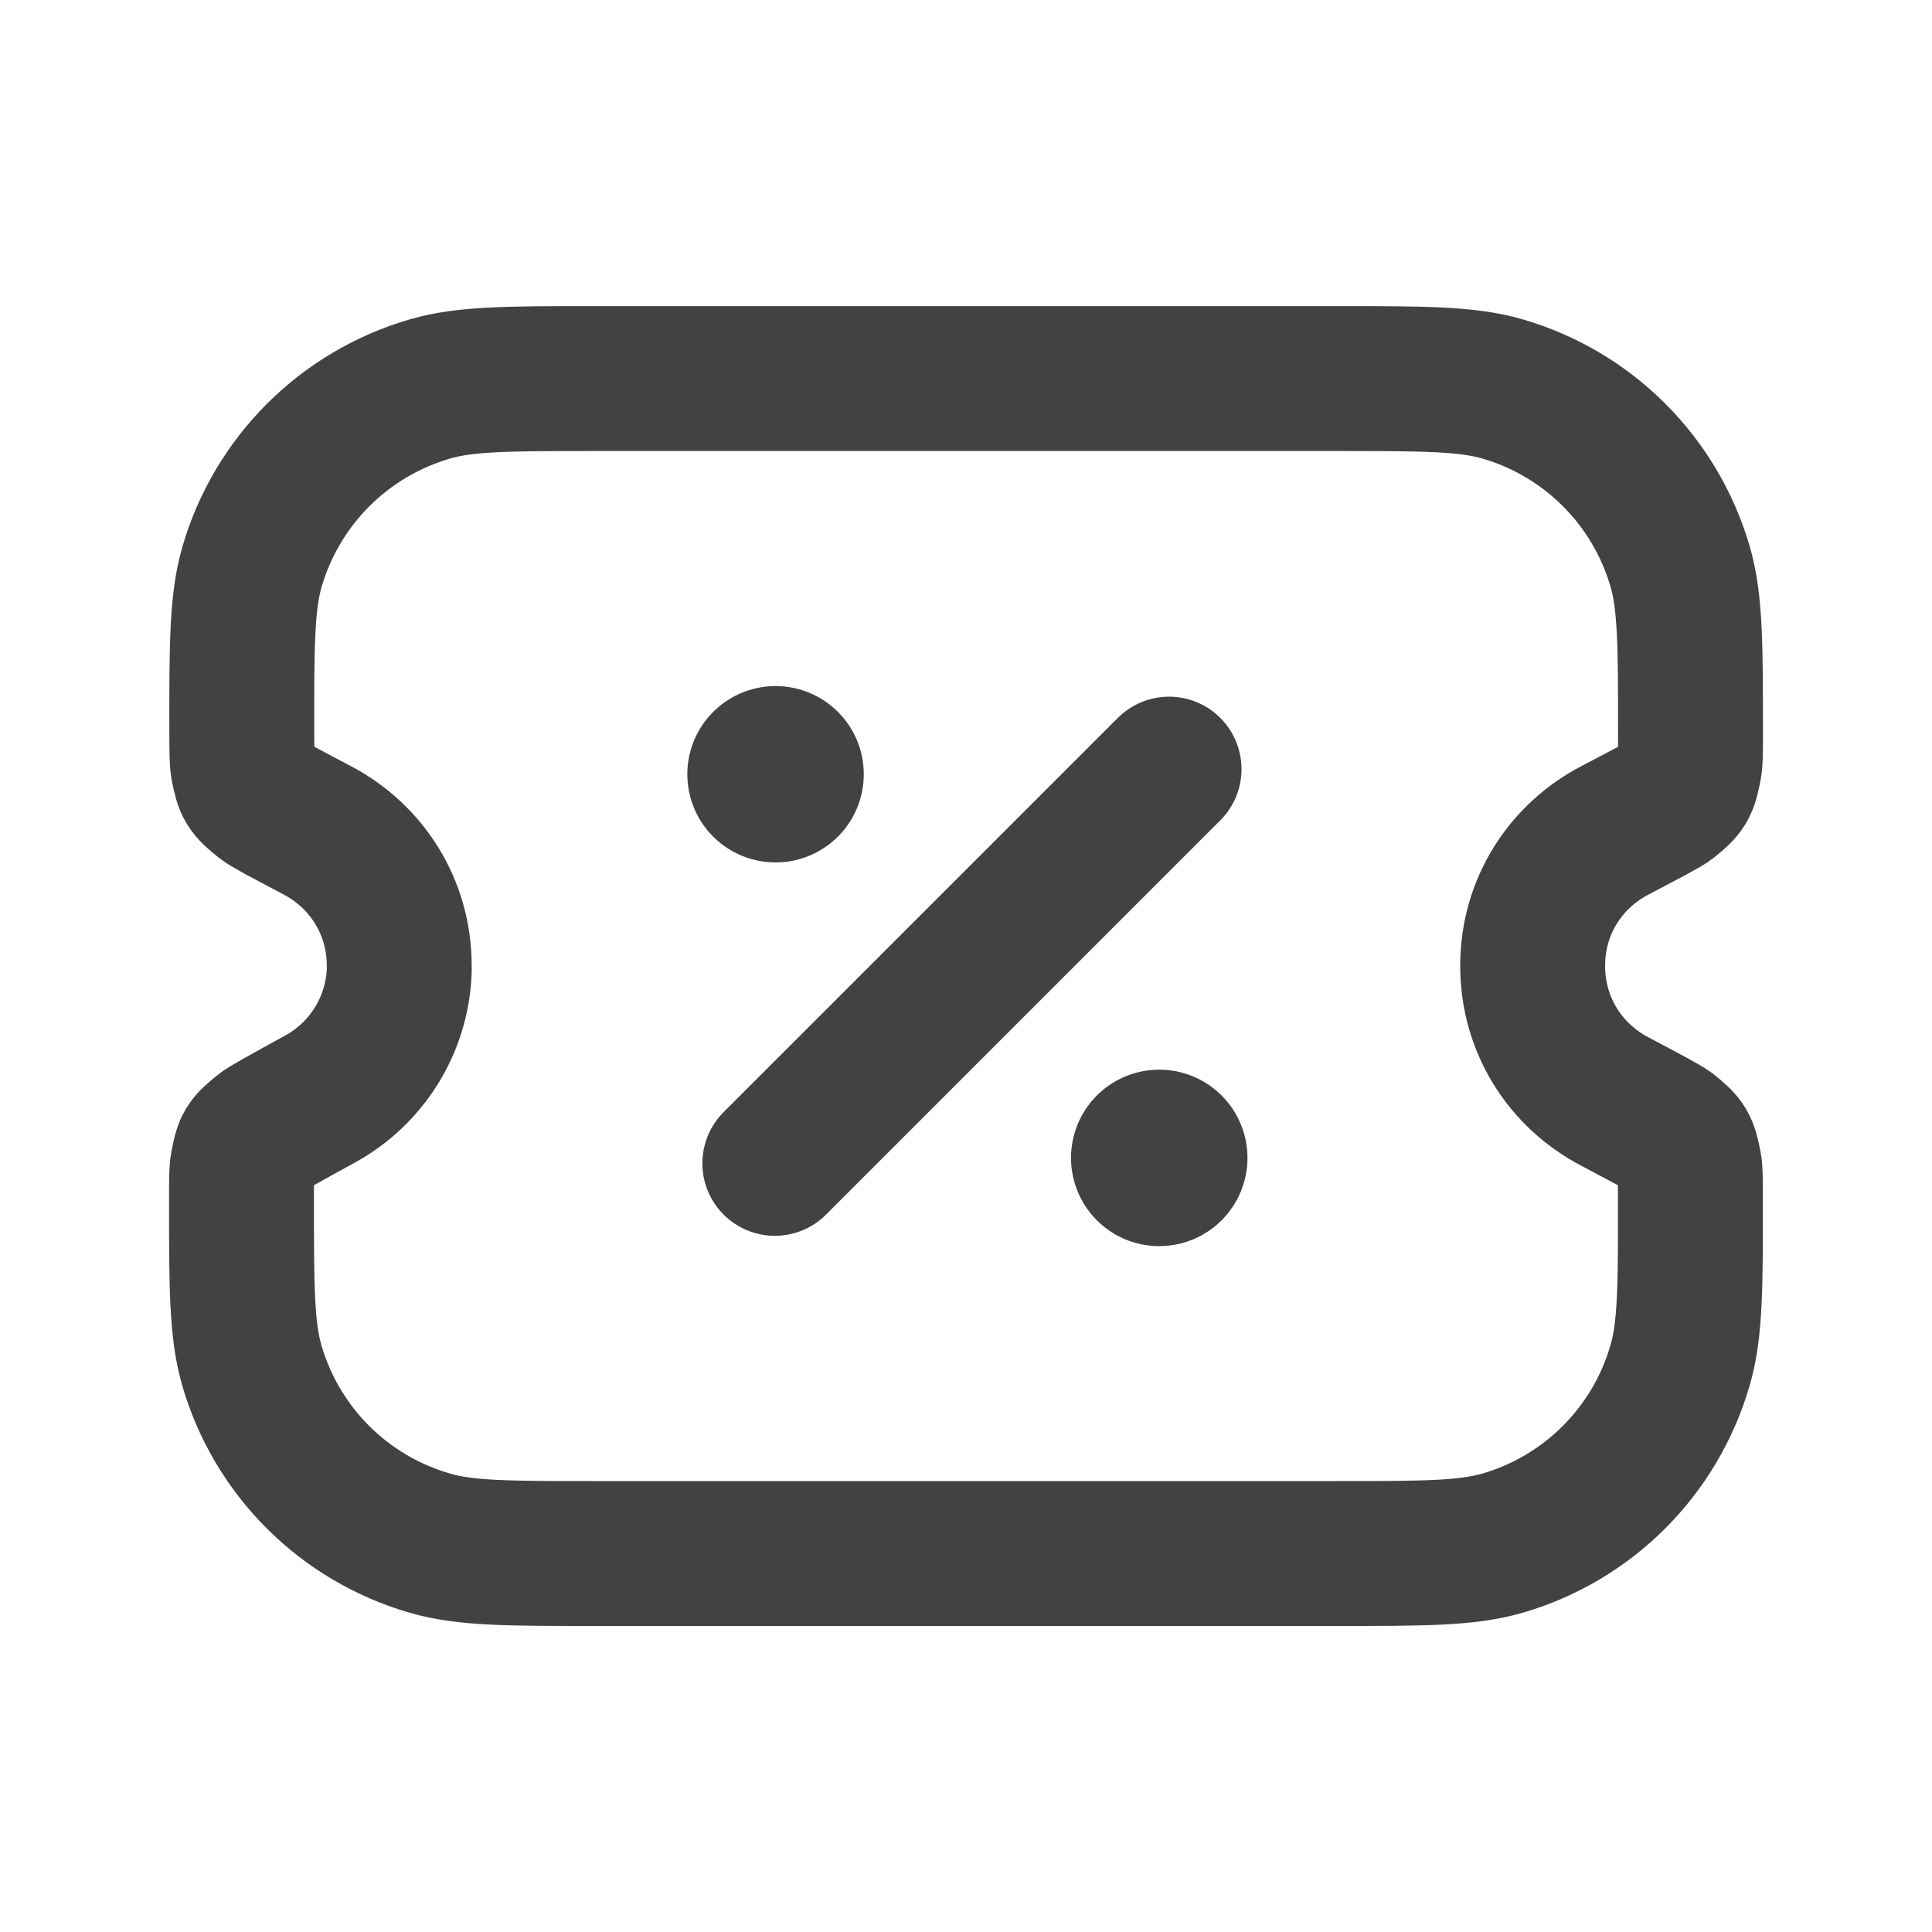
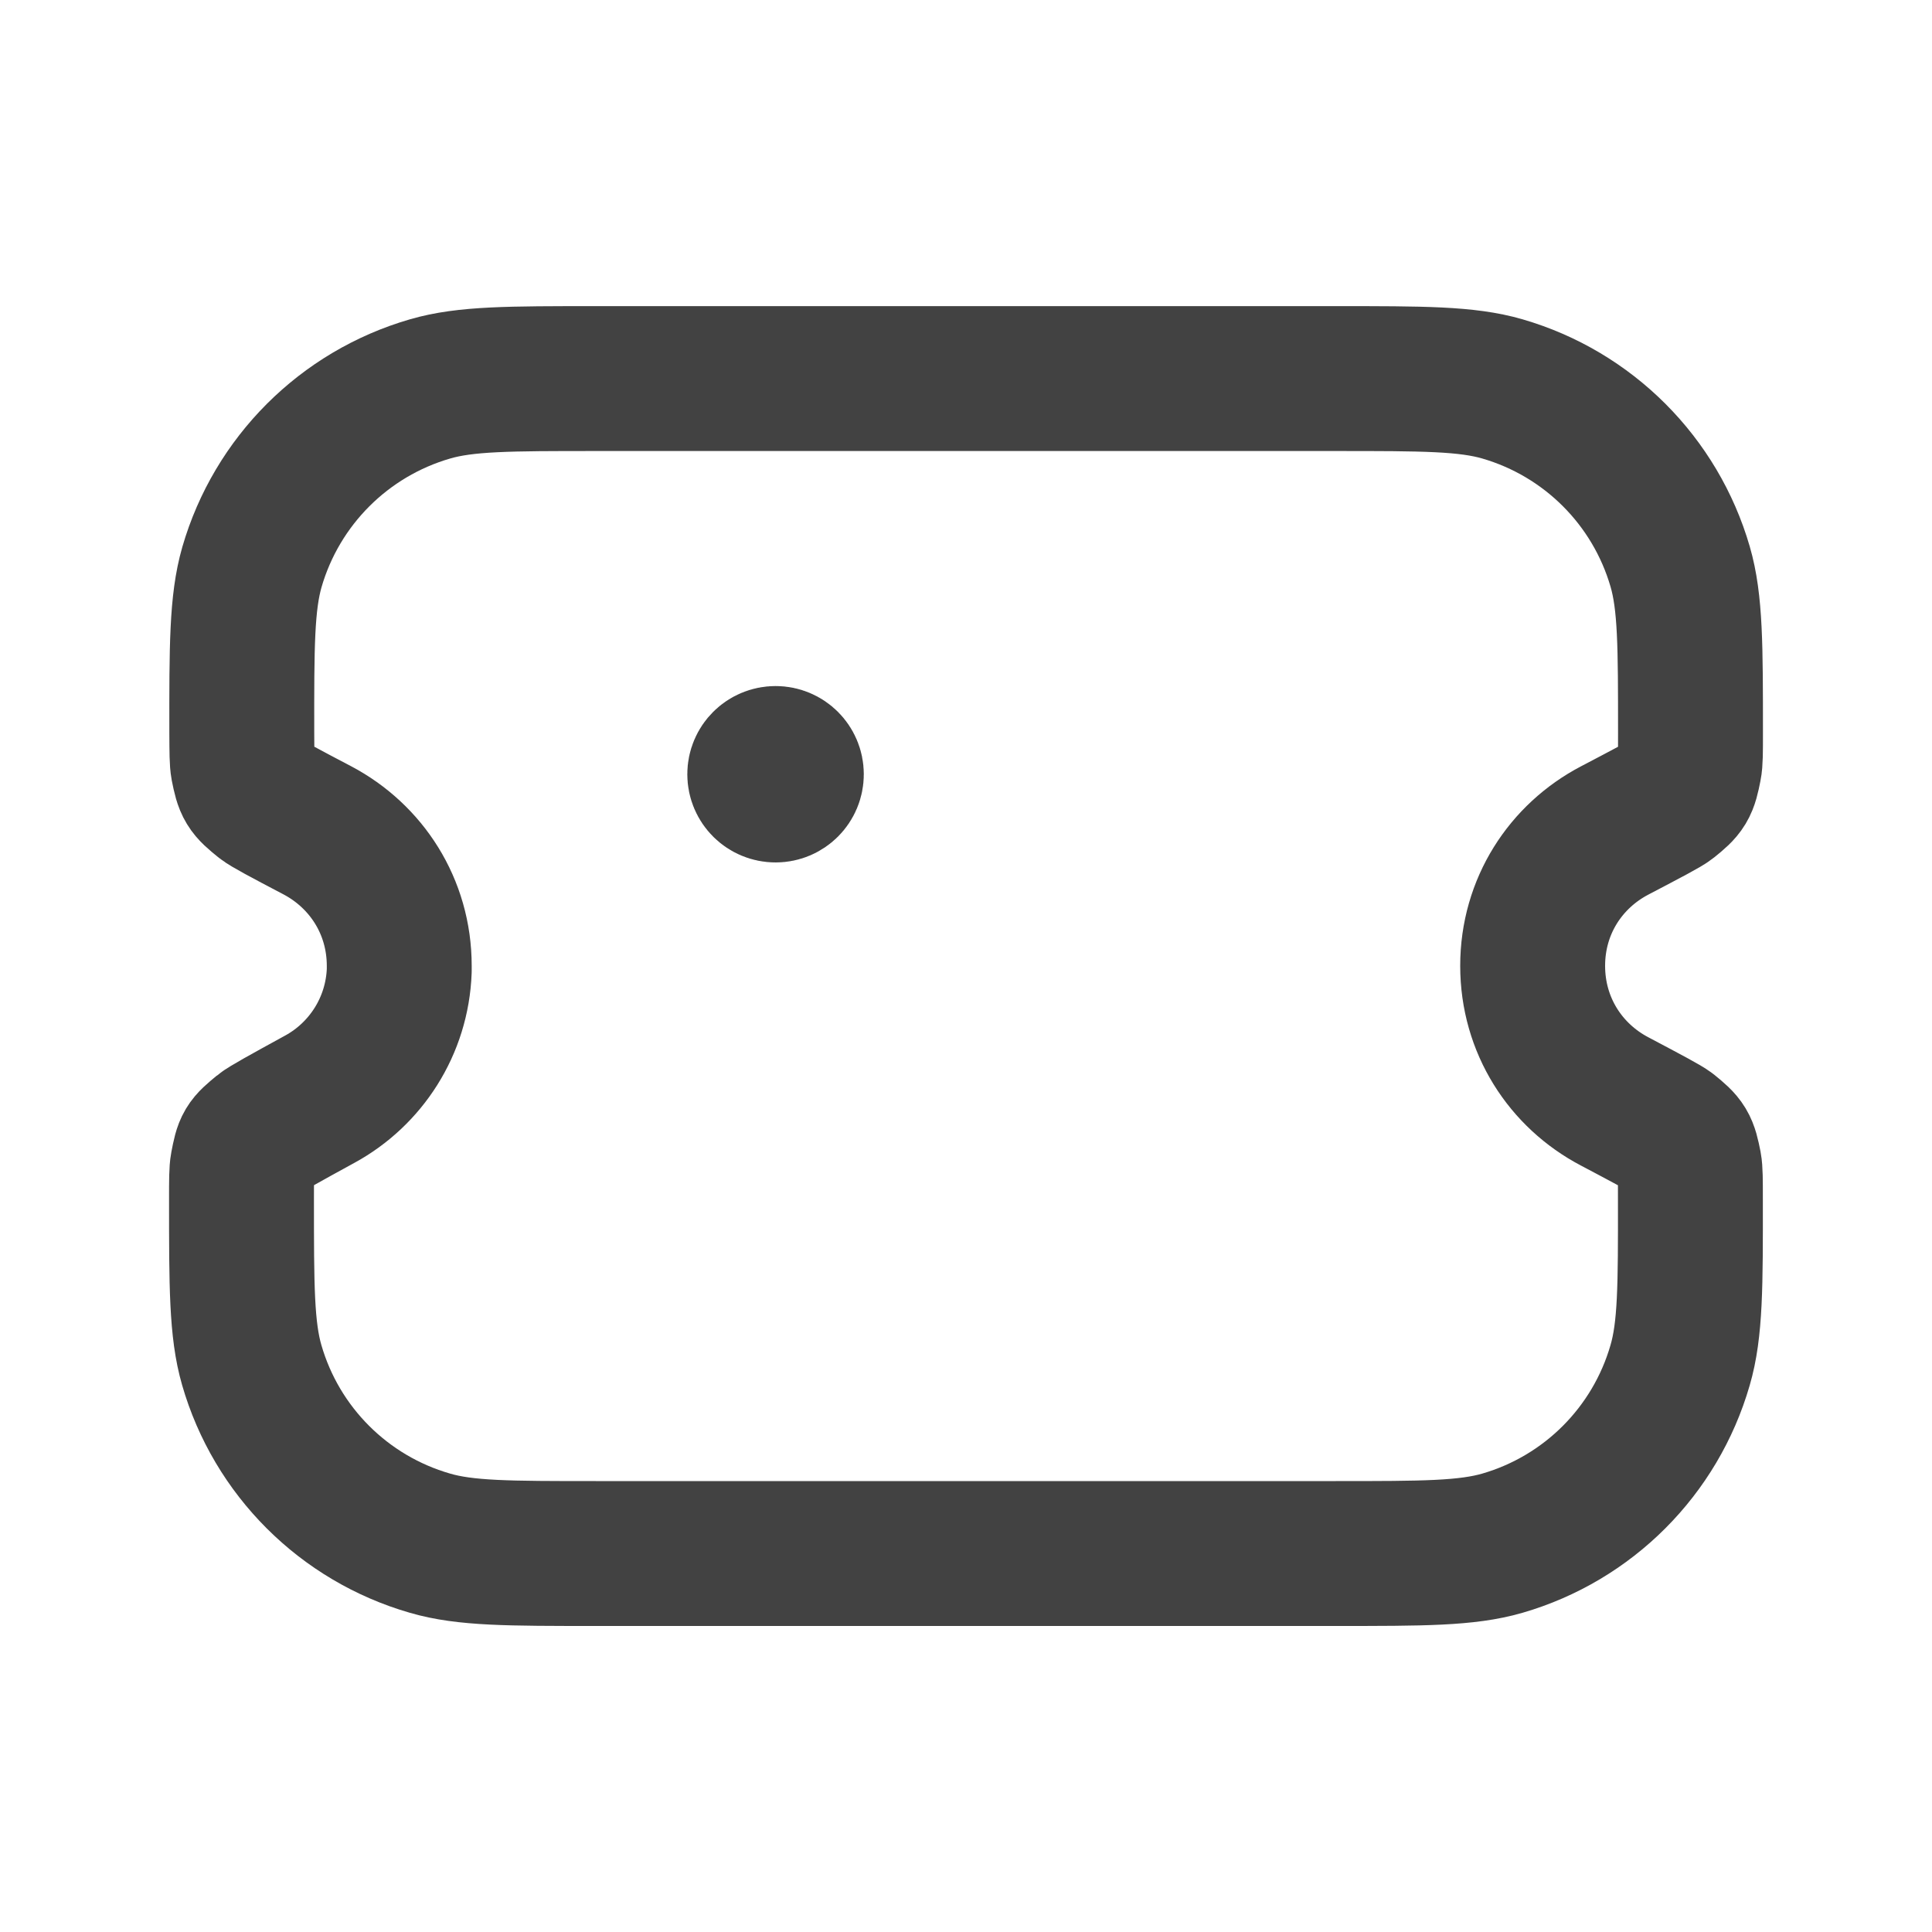
<svg xmlns="http://www.w3.org/2000/svg" width="20" height="20" viewBox="0 0 20 20" fill="none">
  <g id="icons/outline/discount">
-     <path id="Vector" d="M8.021 12.043L12.102 7.962" stroke="#424242" stroke-width="1.5" stroke-linecap="round" stroke-linejoin="round" />
-     <path id="Vector_2" d="M12.001 11.978V12.018M12.164 11.986C12.164 12.077 12.091 12.15 12 12.15C11.91 12.15 11.837 12.077 11.837 11.986C11.837 11.896 11.91 11.823 12 11.823C12.091 11.823 12.164 11.896 12.164 11.986Z" stroke="#424242" stroke-width="1.5" stroke-linecap="round" stroke-linejoin="round" />
    <path id="Vector_3" d="M8.03 8.006V8.046M8.192 8.015C8.192 8.105 8.119 8.178 8.029 8.178C7.938 8.178 7.865 8.105 7.865 8.015C7.865 7.925 7.938 7.852 8.029 7.852C8.119 7.852 8.192 7.925 8.192 8.015Z" stroke="#424242" stroke-width="1.5" stroke-linecap="round" stroke-linejoin="round" />
-     <path id="Vector_4" d="M15.866 9.998C15.866 9.38 16.209 8.862 16.715 8.597C17.058 8.417 17.231 8.327 17.277 8.29C17.437 8.161 17.448 8.141 17.488 7.94C17.5 7.882 17.5 7.785 17.5 7.591C17.5 6.687 17.5 6.235 17.393 5.866C17.135 4.978 16.441 4.284 15.553 4.026C15.184 3.919 14.732 3.919 13.828 3.919H6.173C5.271 3.919 4.819 3.919 4.452 4.026C3.562 4.284 2.866 4.98 2.608 5.87C2.502 6.239 2.502 6.69 2.503 7.592C2.504 7.785 2.504 7.881 2.515 7.939C2.555 8.14 2.567 8.159 2.727 8.288C2.772 8.325 2.943 8.416 3.286 8.596C3.791 8.863 4.133 9.382 4.133 9.999V10.047C4.112 10.625 3.784 11.12 3.312 11.378C2.945 11.579 2.762 11.68 2.717 11.717C2.555 11.851 2.551 11.857 2.511 12.064C2.5 12.121 2.5 12.219 2.5 12.415C2.5 13.314 2.5 13.764 2.606 14.131C2.863 15.022 3.56 15.718 4.451 15.975C4.817 16.082 5.268 16.082 6.168 16.082H13.828C14.732 16.082 15.183 16.082 15.553 15.975C16.441 15.717 17.135 15.022 17.392 14.134C17.5 13.765 17.5 13.313 17.499 12.41C17.499 12.216 17.499 12.119 17.488 12.061C17.448 11.86 17.437 11.841 17.277 11.711C17.231 11.675 17.059 11.584 16.715 11.402C16.208 11.136 15.866 10.616 15.866 9.998Z" stroke="#424242" stroke-width="1.5" stroke-linecap="round" stroke-linejoin="round" />
+     <path id="Vector_4" d="M15.866 9.998C15.866 9.38 16.209 8.862 16.715 8.597C17.058 8.417 17.231 8.327 17.277 8.29C17.437 8.161 17.448 8.141 17.488 7.94C17.5 7.882 17.5 7.785 17.5 7.591C17.5 6.687 17.5 6.235 17.393 5.866C17.135 4.978 16.441 4.284 15.553 4.026C15.184 3.919 14.732 3.919 13.828 3.919H6.173C5.271 3.919 4.819 3.919 4.452 4.026C3.562 4.284 2.866 4.98 2.608 5.87C2.502 6.239 2.502 6.69 2.503 7.592C2.504 7.785 2.504 7.881 2.515 7.939C2.555 8.14 2.567 8.159 2.727 8.288C2.772 8.325 2.943 8.416 3.286 8.596C3.791 8.863 4.133 9.382 4.133 9.999V10.047C4.112 10.625 3.784 11.12 3.312 11.378C2.945 11.579 2.762 11.68 2.717 11.717C2.555 11.851 2.551 11.857 2.511 12.064C2.5 12.121 2.5 12.219 2.5 12.415C2.5 13.314 2.5 13.764 2.606 14.131C2.863 15.022 3.56 15.718 4.451 15.975C4.817 16.082 5.268 16.082 6.168 16.082H13.828C14.732 16.082 15.183 16.082 15.553 15.975C16.441 15.717 17.135 15.022 17.392 14.134C17.5 13.765 17.5 13.313 17.499 12.41C17.499 12.216 17.499 12.119 17.488 12.061C17.448 11.86 17.437 11.841 17.277 11.711C17.231 11.675 17.059 11.584 16.715 11.402C16.208 11.136 15.866 10.616 15.866 9.998" stroke="#424242" stroke-width="1.5" stroke-linecap="round" stroke-linejoin="round" />
  </g>
</svg>